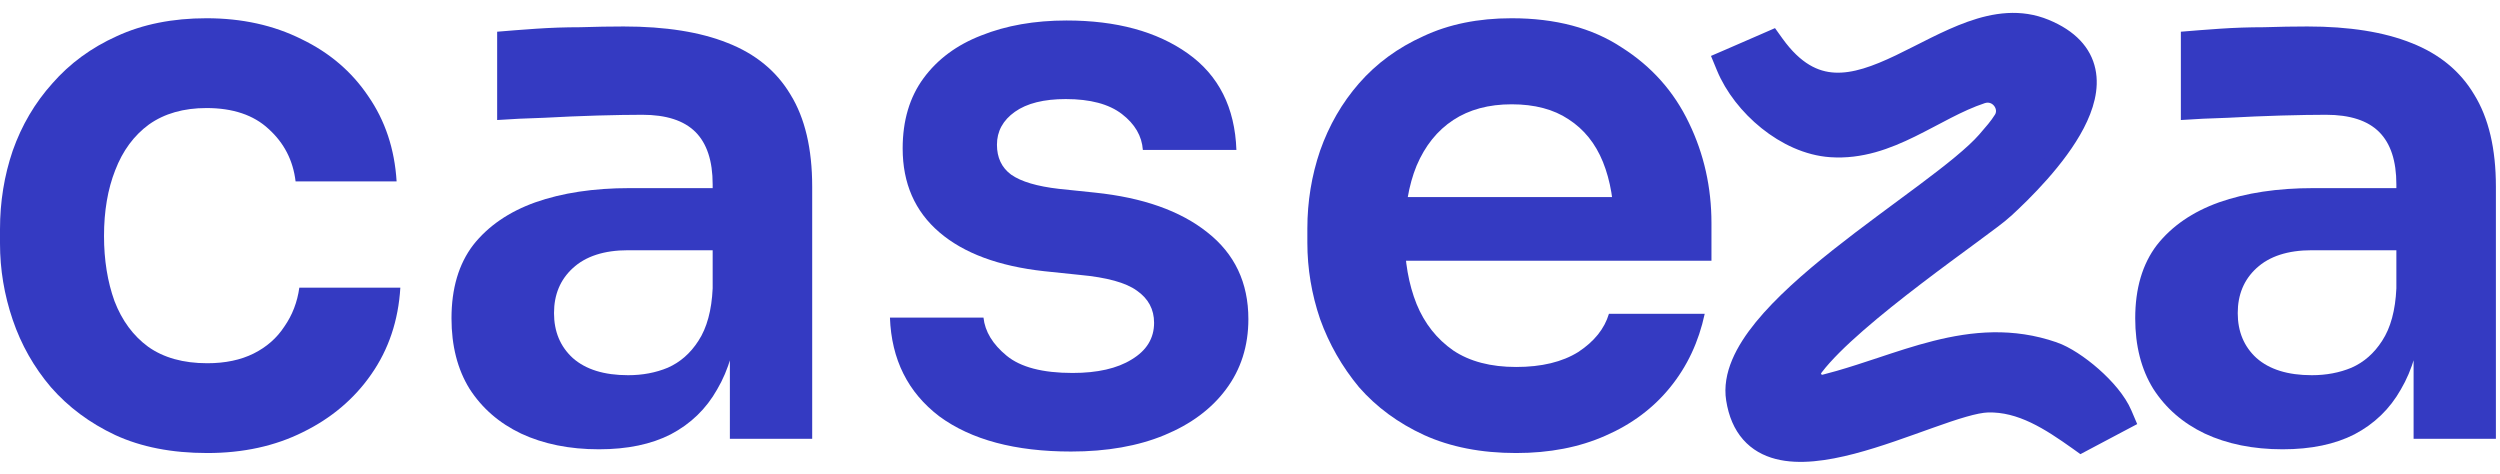
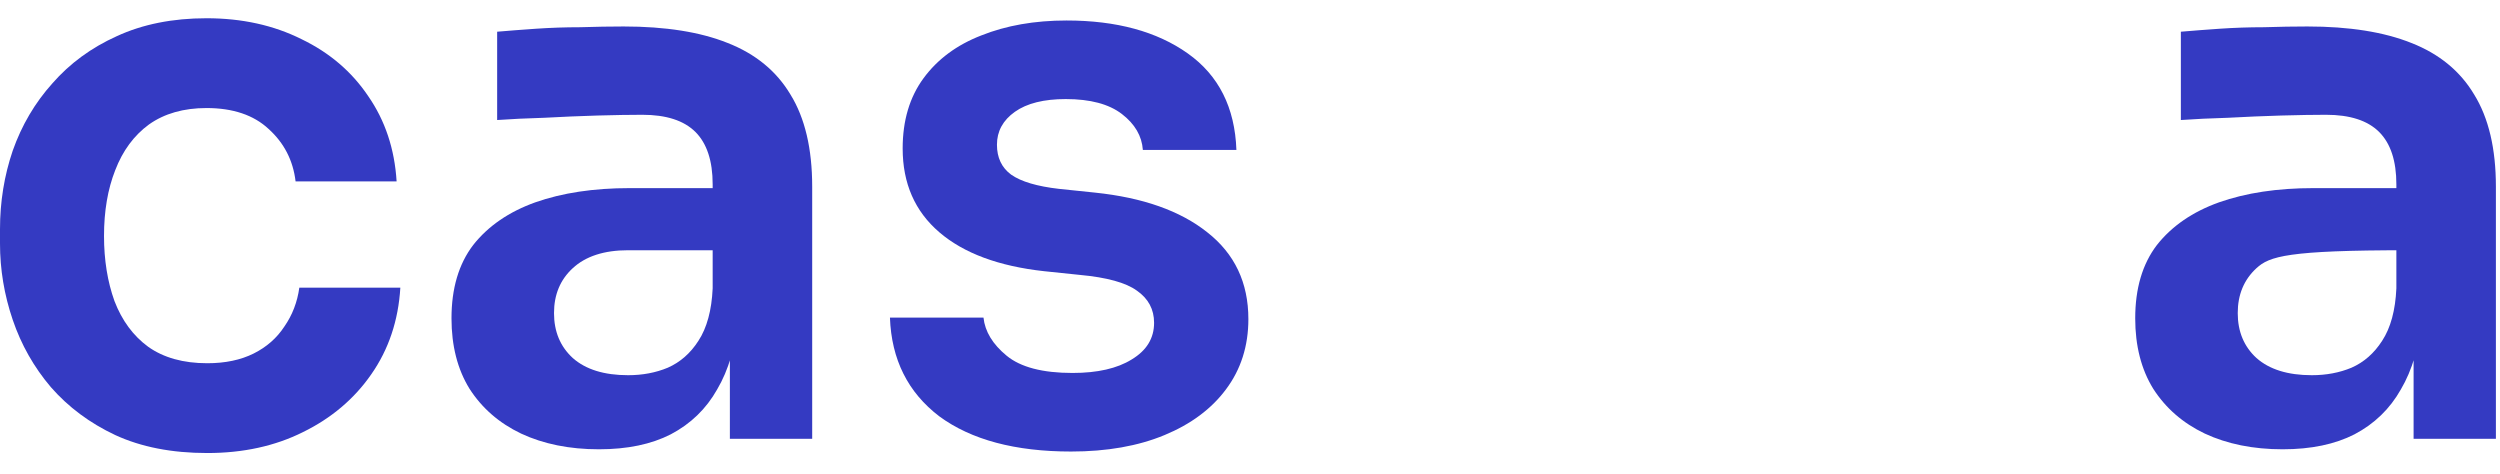
<svg xmlns="http://www.w3.org/2000/svg" fill="none" viewBox="0 0 137 26" height="26" width="137">
-   <path fill="#343AC2" d="M132.265 24.047V17.444H131.321V10.104C131.321 8.819 131.007 7.862 130.378 7.233C129.749 6.605 128.779 6.29 127.467 6.29C126.783 6.29 125.963 6.304 125.006 6.331C124.049 6.359 123.079 6.4 122.095 6.454C121.138 6.482 120.277 6.523 119.511 6.577V1.738C120.14 1.684 120.851 1.629 121.644 1.574C122.436 1.52 123.243 1.492 124.063 1.492C124.91 1.465 125.703 1.451 126.441 1.451C128.738 1.451 130.638 1.752 132.142 2.354C133.673 2.955 134.821 3.898 135.586 5.183C136.379 6.468 136.775 8.149 136.775 10.227V24.047H132.265ZM125.088 24.621C123.475 24.621 122.054 24.334 120.823 23.76C119.62 23.186 118.677 22.365 117.994 21.299C117.338 20.233 117.01 18.948 117.01 17.444C117.01 15.804 117.406 14.464 118.199 13.426C119.019 12.387 120.154 11.608 121.603 11.088C123.079 10.569 124.801 10.309 126.77 10.309H131.937V13.713H126.688C125.375 13.713 124.364 14.041 123.653 14.697C122.969 15.326 122.628 16.146 122.628 17.157C122.628 18.169 122.969 18.989 123.653 19.618C124.364 20.247 125.375 20.561 126.688 20.561C127.48 20.561 128.205 20.424 128.861 20.151C129.544 19.85 130.105 19.358 130.542 18.675C131.007 17.964 131.267 17.007 131.321 15.804L132.716 17.403C132.579 18.962 132.196 20.274 131.567 21.34C130.966 22.406 130.118 23.227 129.025 23.801C127.959 24.347 126.646 24.621 125.088 24.621Z" />
-   <path fill="#343AC2" d="M83.085 24.826C81.171 24.826 79.49 24.497 78.041 23.841C76.619 23.185 75.43 22.31 74.473 21.217C73.543 20.096 72.833 18.852 72.341 17.485C71.876 16.118 71.643 14.724 71.643 13.302V12.523C71.643 11.047 71.876 9.625 72.341 8.258C72.833 6.864 73.543 5.634 74.473 4.568C75.43 3.474 76.605 2.613 78 1.984C79.394 1.328 81.007 1 82.838 1C85.244 1 87.254 1.533 88.867 2.599C90.507 3.638 91.737 5.019 92.557 6.741C93.377 8.436 93.788 10.268 93.788 12.236V14.287H74.063V10.801H90.22L88.457 12.523C88.457 11.102 88.251 9.885 87.841 8.874C87.431 7.862 86.803 7.083 85.955 6.536C85.135 5.989 84.096 5.716 82.838 5.716C81.581 5.716 80.515 6.003 79.64 6.577C78.765 7.151 78.095 7.985 77.63 9.079C77.193 10.145 76.974 11.43 76.974 12.933C76.974 14.328 77.193 15.572 77.63 16.665C78.068 17.731 78.738 18.579 79.64 19.207C80.542 19.809 81.69 20.11 83.085 20.11C84.479 20.11 85.613 19.836 86.488 19.29C87.363 18.715 87.924 18.018 88.169 17.198H93.418C93.091 18.729 92.462 20.069 91.532 21.217C90.603 22.365 89.413 23.254 87.965 23.882C86.543 24.511 84.916 24.826 83.085 24.826Z" />
+   <path fill="#343AC2" d="M132.265 24.047V17.444H131.321V10.104C131.321 8.819 131.007 7.862 130.378 7.233C129.749 6.605 128.779 6.29 127.467 6.29C126.783 6.29 125.963 6.304 125.006 6.331C124.049 6.359 123.079 6.4 122.095 6.454C121.138 6.482 120.277 6.523 119.511 6.577V1.738C120.14 1.684 120.851 1.629 121.644 1.574C122.436 1.52 123.243 1.492 124.063 1.492C124.91 1.465 125.703 1.451 126.441 1.451C128.738 1.451 130.638 1.752 132.142 2.354C133.673 2.955 134.821 3.898 135.586 5.183C136.379 6.468 136.775 8.149 136.775 10.227V24.047H132.265ZM125.088 24.621C123.475 24.621 122.054 24.334 120.823 23.76C119.62 23.186 118.677 22.365 117.994 21.299C117.338 20.233 117.01 18.948 117.01 17.444C117.01 15.804 117.406 14.464 118.199 13.426C119.019 12.387 120.154 11.608 121.603 11.088C123.079 10.569 124.801 10.309 126.77 10.309H131.937V13.713C125.375 13.713 124.364 14.041 123.653 14.697C122.969 15.326 122.628 16.146 122.628 17.157C122.628 18.169 122.969 18.989 123.653 19.618C124.364 20.247 125.375 20.561 126.688 20.561C127.48 20.561 128.205 20.424 128.861 20.151C129.544 19.85 130.105 19.358 130.542 18.675C131.007 17.964 131.267 17.007 131.321 15.804L132.716 17.403C132.579 18.962 132.196 20.274 131.567 21.34C130.966 22.406 130.118 23.227 129.025 23.801C127.959 24.347 126.646 24.621 125.088 24.621Z" />
  <path fill="#343AC2" d="M58.693 24.744C55.631 24.744 53.225 24.101 51.475 22.816C49.753 21.504 48.851 19.7 48.769 17.403H53.895C53.977 18.169 54.4 18.866 55.166 19.495C55.931 20.123 57.134 20.438 58.775 20.438C60.141 20.438 61.221 20.192 62.014 19.7C62.834 19.208 63.244 18.538 63.244 17.69C63.244 16.952 62.93 16.364 62.301 15.927C61.7 15.49 60.661 15.203 59.185 15.066L57.216 14.861C54.728 14.587 52.815 13.877 51.475 12.728C50.136 11.58 49.466 10.049 49.466 8.136C49.466 6.605 49.848 5.32 50.614 4.281C51.379 3.242 52.432 2.463 53.772 1.943C55.139 1.397 56.697 1.123 58.446 1.123C61.18 1.123 63.395 1.725 65.09 2.928C66.785 4.13 67.673 5.894 67.755 8.218H62.629C62.575 7.452 62.192 6.796 61.481 6.249C60.77 5.702 59.745 5.429 58.405 5.429C57.203 5.429 56.273 5.661 55.617 6.126C54.961 6.591 54.633 7.192 54.633 7.93C54.633 8.641 54.892 9.188 55.412 9.571C55.959 9.954 56.834 10.213 58.036 10.35L60.005 10.555C62.629 10.828 64.68 11.553 66.156 12.728C67.659 13.904 68.411 15.49 68.411 17.485C68.411 18.962 68.001 20.247 67.181 21.34C66.388 22.406 65.267 23.24 63.819 23.841C62.37 24.443 60.661 24.744 58.693 24.744Z" />
  <path fill="#343AC2" d="M39.997 24.047V17.444H39.054V10.104C39.054 8.819 38.739 7.862 38.111 7.233C37.482 6.605 36.511 6.29 35.199 6.29C34.516 6.29 33.696 6.304 32.739 6.331C31.782 6.359 30.811 6.4 29.827 6.454C28.87 6.482 28.009 6.523 27.244 6.577V1.738C27.872 1.684 28.583 1.629 29.376 1.574C30.169 1.52 30.975 1.492 31.796 1.492C32.643 1.465 33.436 1.451 34.174 1.451C36.47 1.451 38.37 1.752 39.874 2.354C41.405 2.955 42.553 3.898 43.319 5.183C44.112 6.468 44.508 8.149 44.508 10.227V24.047H39.997ZM32.821 24.621C31.208 24.621 29.786 24.334 28.556 23.76C27.353 23.186 26.41 22.365 25.726 21.299C25.07 20.233 24.742 18.948 24.742 17.444C24.742 15.804 25.139 14.464 25.931 13.426C26.752 12.387 27.886 11.608 29.335 11.088C30.811 10.569 32.534 10.309 34.502 10.309H39.669V13.713H34.42C33.108 13.713 32.096 14.041 31.386 14.697C30.702 15.326 30.36 16.146 30.36 17.157C30.36 18.169 30.702 18.989 31.386 19.618C32.096 20.247 33.108 20.561 34.42 20.561C35.213 20.561 35.937 20.424 36.593 20.151C37.277 19.85 37.837 19.358 38.275 18.675C38.739 17.964 38.999 17.007 39.054 15.804L40.448 17.403C40.312 18.962 39.929 20.274 39.3 21.34C38.699 22.406 37.851 23.227 36.758 23.801C35.691 24.347 34.379 24.621 32.821 24.621Z" />
  <path fill="#343AC2" d="M11.359 24.826C9.418 24.826 7.737 24.497 6.315 23.841C4.921 23.185 3.745 22.31 2.789 21.217C1.859 20.123 1.162 18.893 0.697 17.526C0.232 16.159 0 14.765 0 13.343V12.564C0 11.061 0.232 9.625 0.697 8.258C1.189 6.864 1.914 5.634 2.871 4.568C3.827 3.474 5.003 2.613 6.397 1.984C7.819 1.328 9.459 1 11.318 1C13.259 1 14.995 1.383 16.526 2.148C18.057 2.886 19.274 3.925 20.176 5.265C21.105 6.604 21.625 8.163 21.734 9.94H16.198C16.061 8.791 15.569 7.835 14.722 7.069C13.902 6.304 12.767 5.921 11.318 5.921C10.061 5.921 9.008 6.222 8.161 6.823C7.34 7.425 6.725 8.258 6.315 9.325C5.905 10.364 5.7 11.566 5.7 12.933C5.7 14.245 5.891 15.435 6.274 16.501C6.684 17.567 7.299 18.401 8.12 19.003C8.967 19.604 10.047 19.905 11.359 19.905C12.343 19.905 13.191 19.727 13.902 19.372C14.613 19.016 15.173 18.524 15.583 17.895C16.02 17.267 16.294 16.556 16.403 15.763H21.939C21.83 17.567 21.297 19.153 20.34 20.52C19.41 21.859 18.166 22.912 16.608 23.677C15.077 24.443 13.328 24.826 11.359 24.826Z" />
-   <path stroke-width="0.879" stroke="#343AC2" fill="#343AC2" d="M107.976 1.605C109.31 1.129 110.713 0.918 112.105 1.495C113.446 2.05 114.184 2.867 114.397 3.87C114.604 4.838 114.294 5.871 113.799 6.823C112.806 8.73 110.917 10.585 109.883 11.534V11.535C109.592 11.801 108.91 12.306 108.056 12.935C107.188 13.574 106.115 14.359 105.009 15.204C102.809 16.883 100.541 18.75 99.494 20.125L99.453 20.18C99.181 20.544 99.515 21.078 99.993 20.958L100.751 20.753C101.507 20.537 102.258 20.288 103.016 20.037C104.02 19.703 105.037 19.364 106.064 19.106C108.127 18.588 110.27 18.382 112.564 19.176H112.565C113.201 19.397 114.009 19.932 114.715 20.553C115.42 21.174 116.091 21.942 116.398 22.669L116.556 23.04L116.2 23.228L114.281 24.245L114.042 24.372L113.821 24.214C112.301 23.134 110.733 22.111 108.926 22.164C108.602 22.173 108.164 22.262 107.621 22.418C107.083 22.572 106.471 22.782 105.807 23.019C104.487 23.488 102.964 24.059 101.508 24.44C100.063 24.817 98.601 25.032 97.419 24.727C96.816 24.572 96.275 24.279 95.853 23.798C95.432 23.319 95.155 22.683 95.029 21.883C94.821 20.565 95.519 19.205 96.565 17.923C97.626 16.624 99.124 15.307 100.707 14.049C102.29 12.792 103.99 11.57 105.446 10.48C106.92 9.377 108.127 8.421 108.788 7.666L109.294 7.072C109.444 6.886 109.577 6.708 109.69 6.528L109.691 6.527C110.112 5.864 109.444 4.965 108.628 5.235C107.308 5.672 106.111 6.418 104.745 7.088C103.413 7.742 101.972 8.289 100.324 8.176C99.058 8.089 97.824 7.499 96.807 6.683C95.788 5.866 94.953 4.796 94.498 3.696L94.333 3.297L94.73 3.126L96.795 2.228L97.12 2.086L97.327 2.375C98.389 3.848 99.46 4.364 100.523 4.418C101.628 4.475 102.802 4.04 104.075 3.432C105.31 2.842 106.662 2.074 107.976 1.605Z" />
</svg>